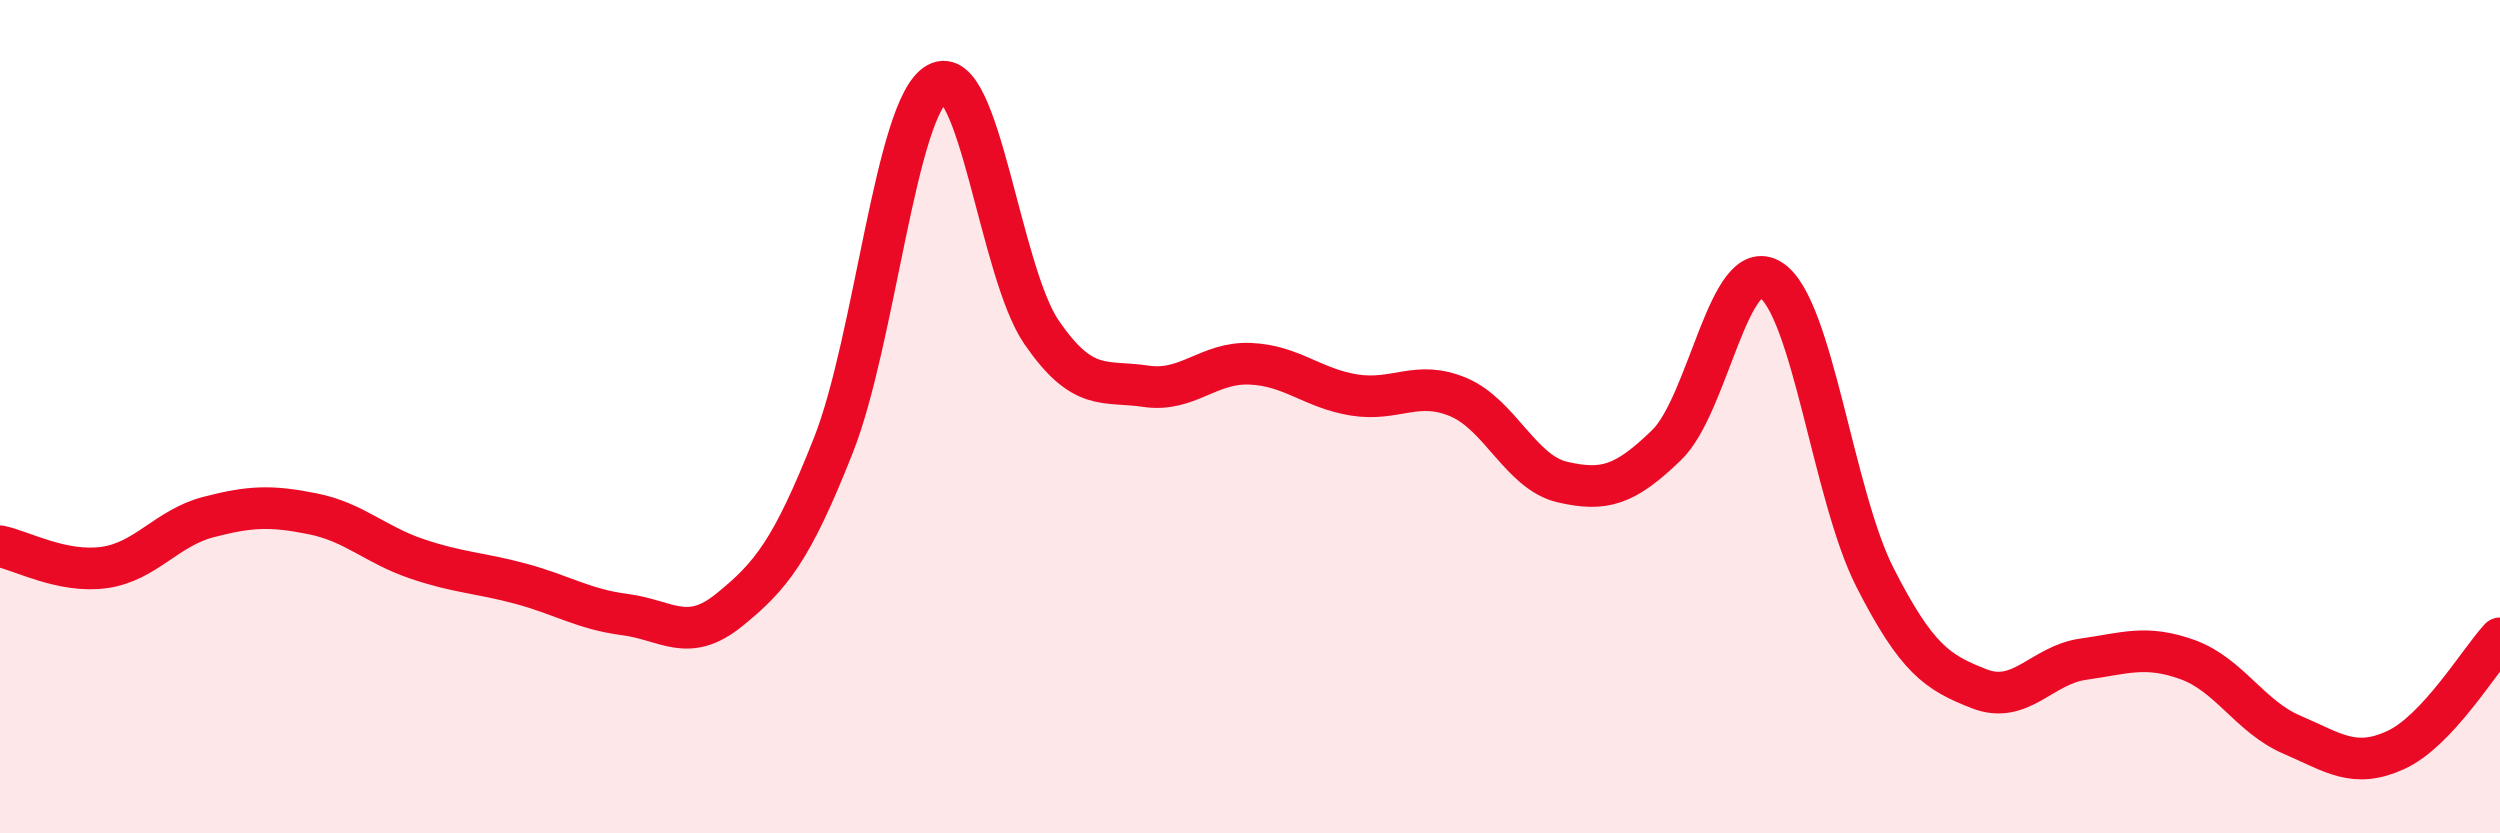
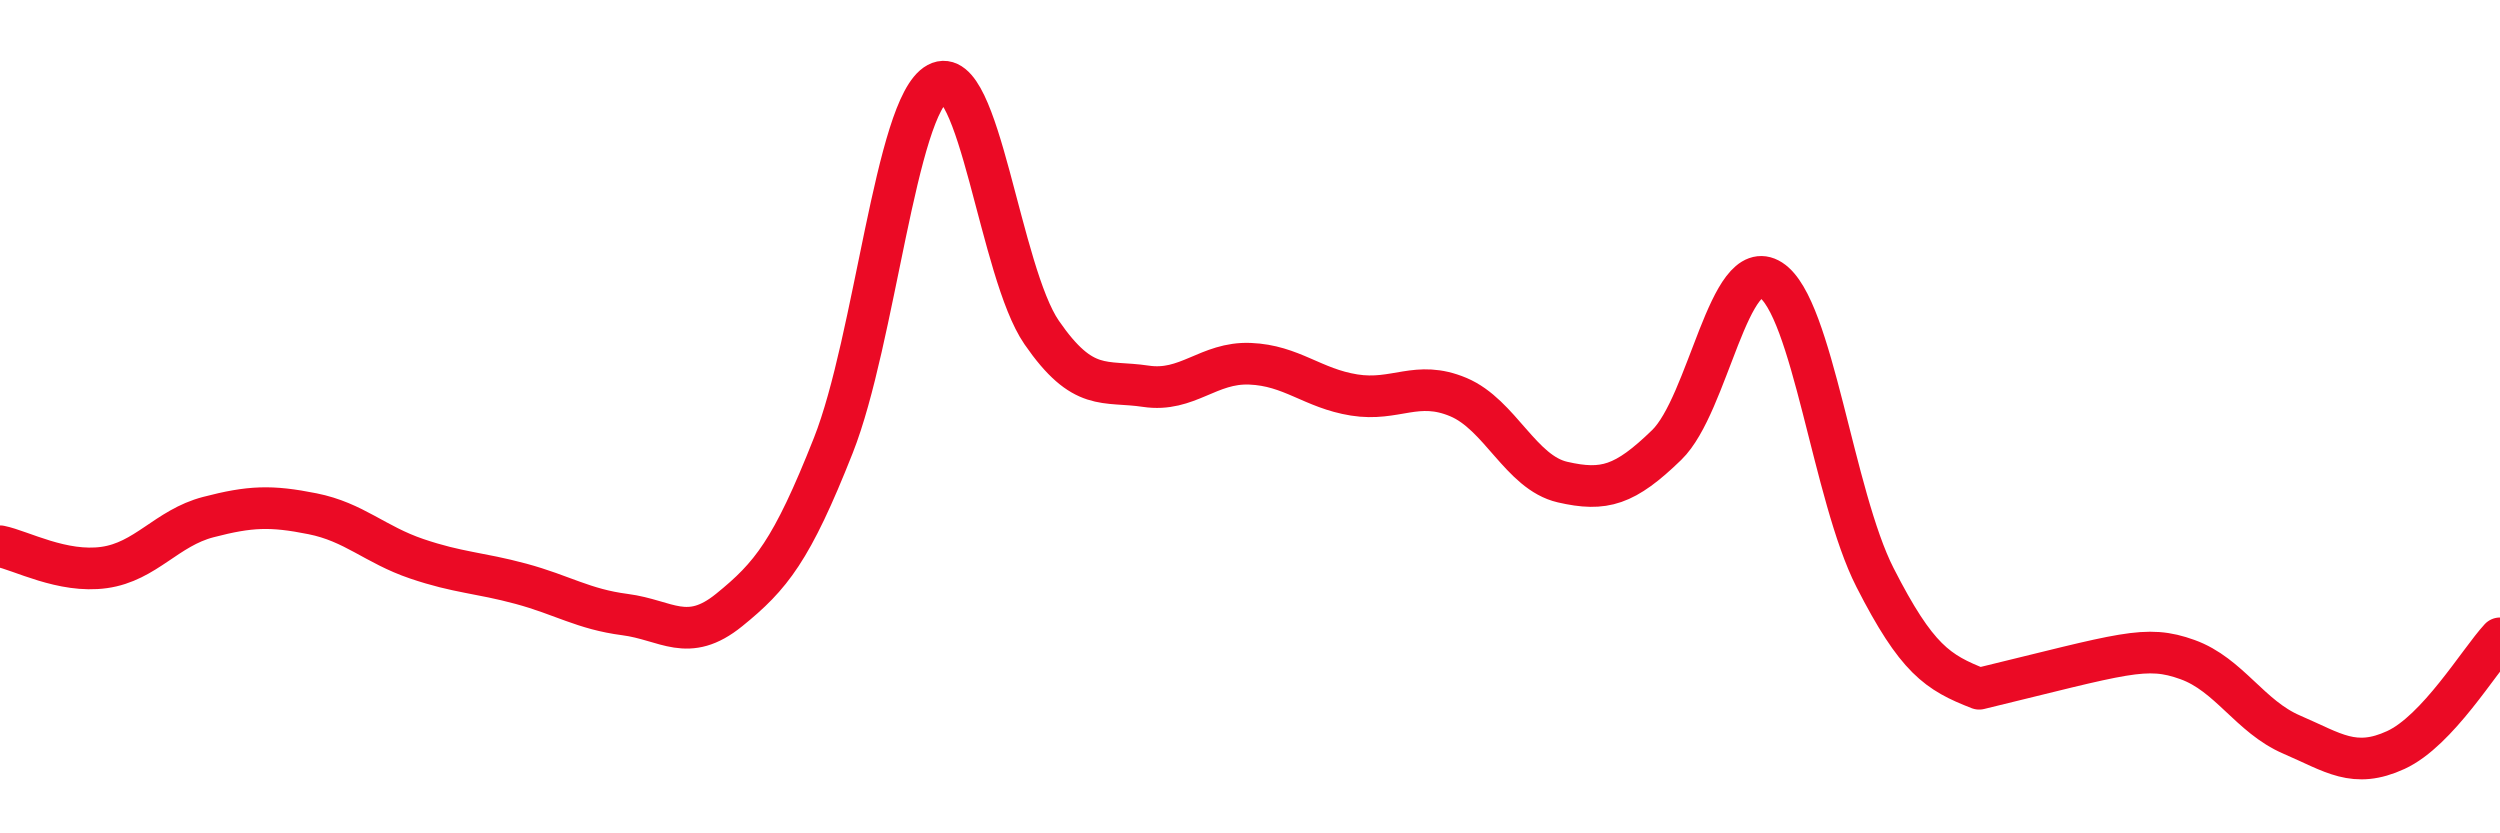
<svg xmlns="http://www.w3.org/2000/svg" width="60" height="20" viewBox="0 0 60 20">
-   <path d="M 0,13.11 C 0.5,13.21 1.5,13.76 2.5,13.62 C 3.5,13.48 4,12.67 5,12.41 C 6,12.15 6.5,12.13 7.5,12.33 C 8.5,12.53 9,13.07 10,13.41 C 11,13.75 11.5,13.74 12.5,14.01 C 13.5,14.28 14,14.62 15,14.75 C 16,14.88 16.5,15.45 17.5,14.64 C 18.5,13.83 19,13.22 20,10.69 C 21,8.16 21.5,2.54 22.5,2 C 23.5,1.46 24,6.53 25,7.98 C 26,9.43 26.5,9.12 27.5,9.27 C 28.5,9.42 29,8.69 30,8.73 C 31,8.77 31.5,9.32 32.5,9.48 C 33.5,9.64 34,9.11 35,9.53 C 36,9.95 36.5,11.34 37.5,11.57 C 38.5,11.8 39,11.65 40,10.68 C 41,9.71 41.5,6.08 42.5,6.72 C 43.5,7.36 44,11.9 45,13.86 C 46,15.82 46.5,16.14 47.5,16.53 C 48.5,16.92 49,15.96 50,15.82 C 51,15.68 51.5,15.47 52.5,15.83 C 53.5,16.19 54,17.2 55,17.63 C 56,18.06 56.5,18.46 57.5,18 C 58.5,17.54 59.5,15.86 60,15.32L60 20L0 20Z" fill="#EB0A25" opacity="0.1" stroke-linecap="round" stroke-linejoin="round" />
-   <path d="M 0,13.11 C 0.5,13.21 1.5,13.76 2.5,13.62 C 3.5,13.48 4,12.67 5,12.41 C 6,12.15 6.5,12.13 7.5,12.33 C 8.5,12.53 9,13.07 10,13.41 C 11,13.75 11.5,13.74 12.5,14.01 C 13.5,14.28 14,14.62 15,14.75 C 16,14.88 16.5,15.45 17.5,14.64 C 18.5,13.83 19,13.22 20,10.69 C 21,8.16 21.5,2.54 22.5,2 C 23.5,1.46 24,6.53 25,7.98 C 26,9.43 26.5,9.12 27.5,9.27 C 28.5,9.42 29,8.69 30,8.73 C 31,8.77 31.5,9.32 32.5,9.48 C 33.5,9.64 34,9.11 35,9.53 C 36,9.95 36.5,11.34 37.5,11.57 C 38.5,11.8 39,11.65 40,10.68 C 41,9.71 41.5,6.08 42.5,6.72 C 43.5,7.36 44,11.9 45,13.86 C 46,15.82 46.5,16.14 47.5,16.53 C 48.5,16.92 49,15.96 50,15.82 C 51,15.68 51.5,15.47 52.5,15.83 C 53.5,16.19 54,17.2 55,17.63 C 56,18.06 56.5,18.46 57.5,18 C 58.5,17.54 59.5,15.86 60,15.32" stroke="#EB0A25" stroke-width="1" fill="none" stroke-linecap="round" stroke-linejoin="round" />
+   <path d="M 0,13.11 C 0.5,13.21 1.5,13.76 2.5,13.62 C 3.5,13.48 4,12.67 5,12.41 C 6,12.15 6.5,12.13 7.5,12.33 C 8.5,12.53 9,13.07 10,13.41 C 11,13.75 11.5,13.74 12.5,14.01 C 13.5,14.28 14,14.62 15,14.75 C 16,14.88 16.5,15.45 17.5,14.64 C 18.5,13.83 19,13.22 20,10.69 C 21,8.16 21.5,2.54 22.5,2 C 23.5,1.46 24,6.53 25,7.98 C 26,9.43 26.5,9.12 27.5,9.27 C 28.5,9.42 29,8.69 30,8.73 C 31,8.77 31.5,9.32 32.5,9.48 C 33.5,9.64 34,9.11 35,9.53 C 36,9.95 36.5,11.34 37.5,11.57 C 38.5,11.8 39,11.65 40,10.68 C 41,9.71 41.5,6.08 42.5,6.72 C 43.5,7.36 44,11.9 45,13.86 C 46,15.82 46.5,16.14 47.5,16.53 C 51,15.68 51.5,15.47 52.5,15.83 C 53.5,16.19 54,17.2 55,17.63 C 56,18.06 56.5,18.46 57.5,18 C 58.5,17.54 59.5,15.86 60,15.32" stroke="#EB0A25" stroke-width="1" fill="none" stroke-linecap="round" stroke-linejoin="round" />
</svg>